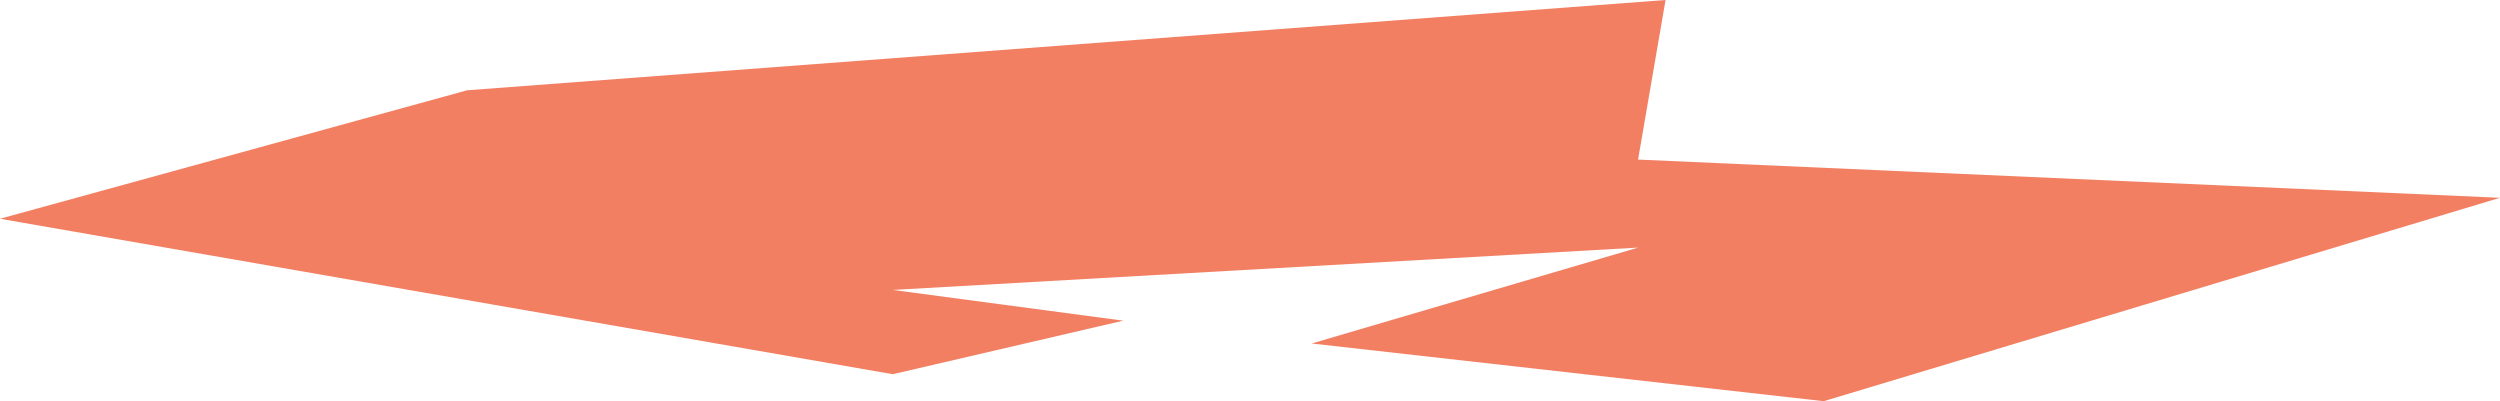
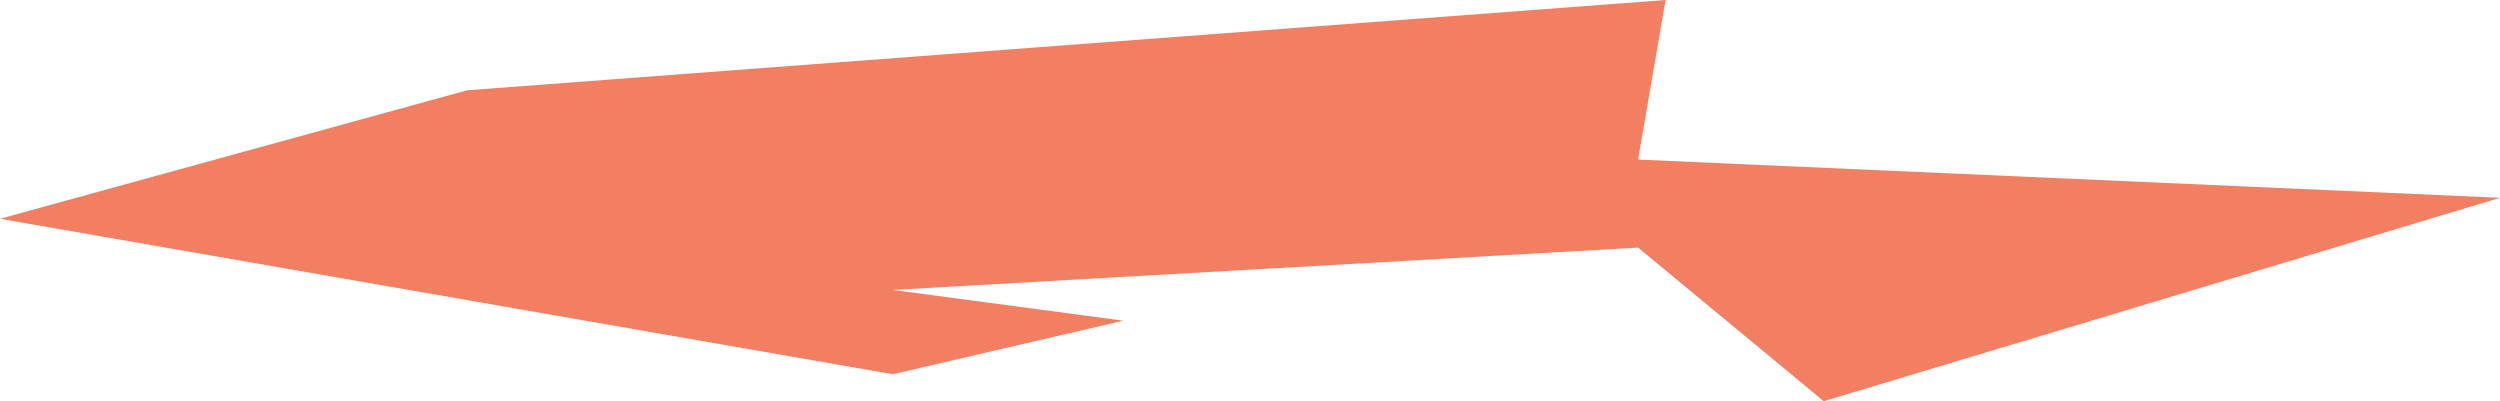
<svg xmlns="http://www.w3.org/2000/svg" width="9148" height="1468" viewBox="0 0 9148 1468" fill="none">
-   <path d="M4110.47 1173.3L3266.79 1060.91L5994.02 906.021L4799.63 1256.92L6673.38 1468L9148 723.72L5994.02 583.91L6094.58 0L1709.43 330.334L0 800.478L3266.79 1369.31L4110.47 1173.3Z" fill="#F27F62" />
+   <path d="M4110.47 1173.3L3266.79 1060.91L5994.02 906.021L6673.38 1468L9148 723.72L5994.02 583.91L6094.58 0L1709.43 330.334L0 800.478L3266.79 1369.31L4110.47 1173.3Z" fill="#F27F62" />
</svg>